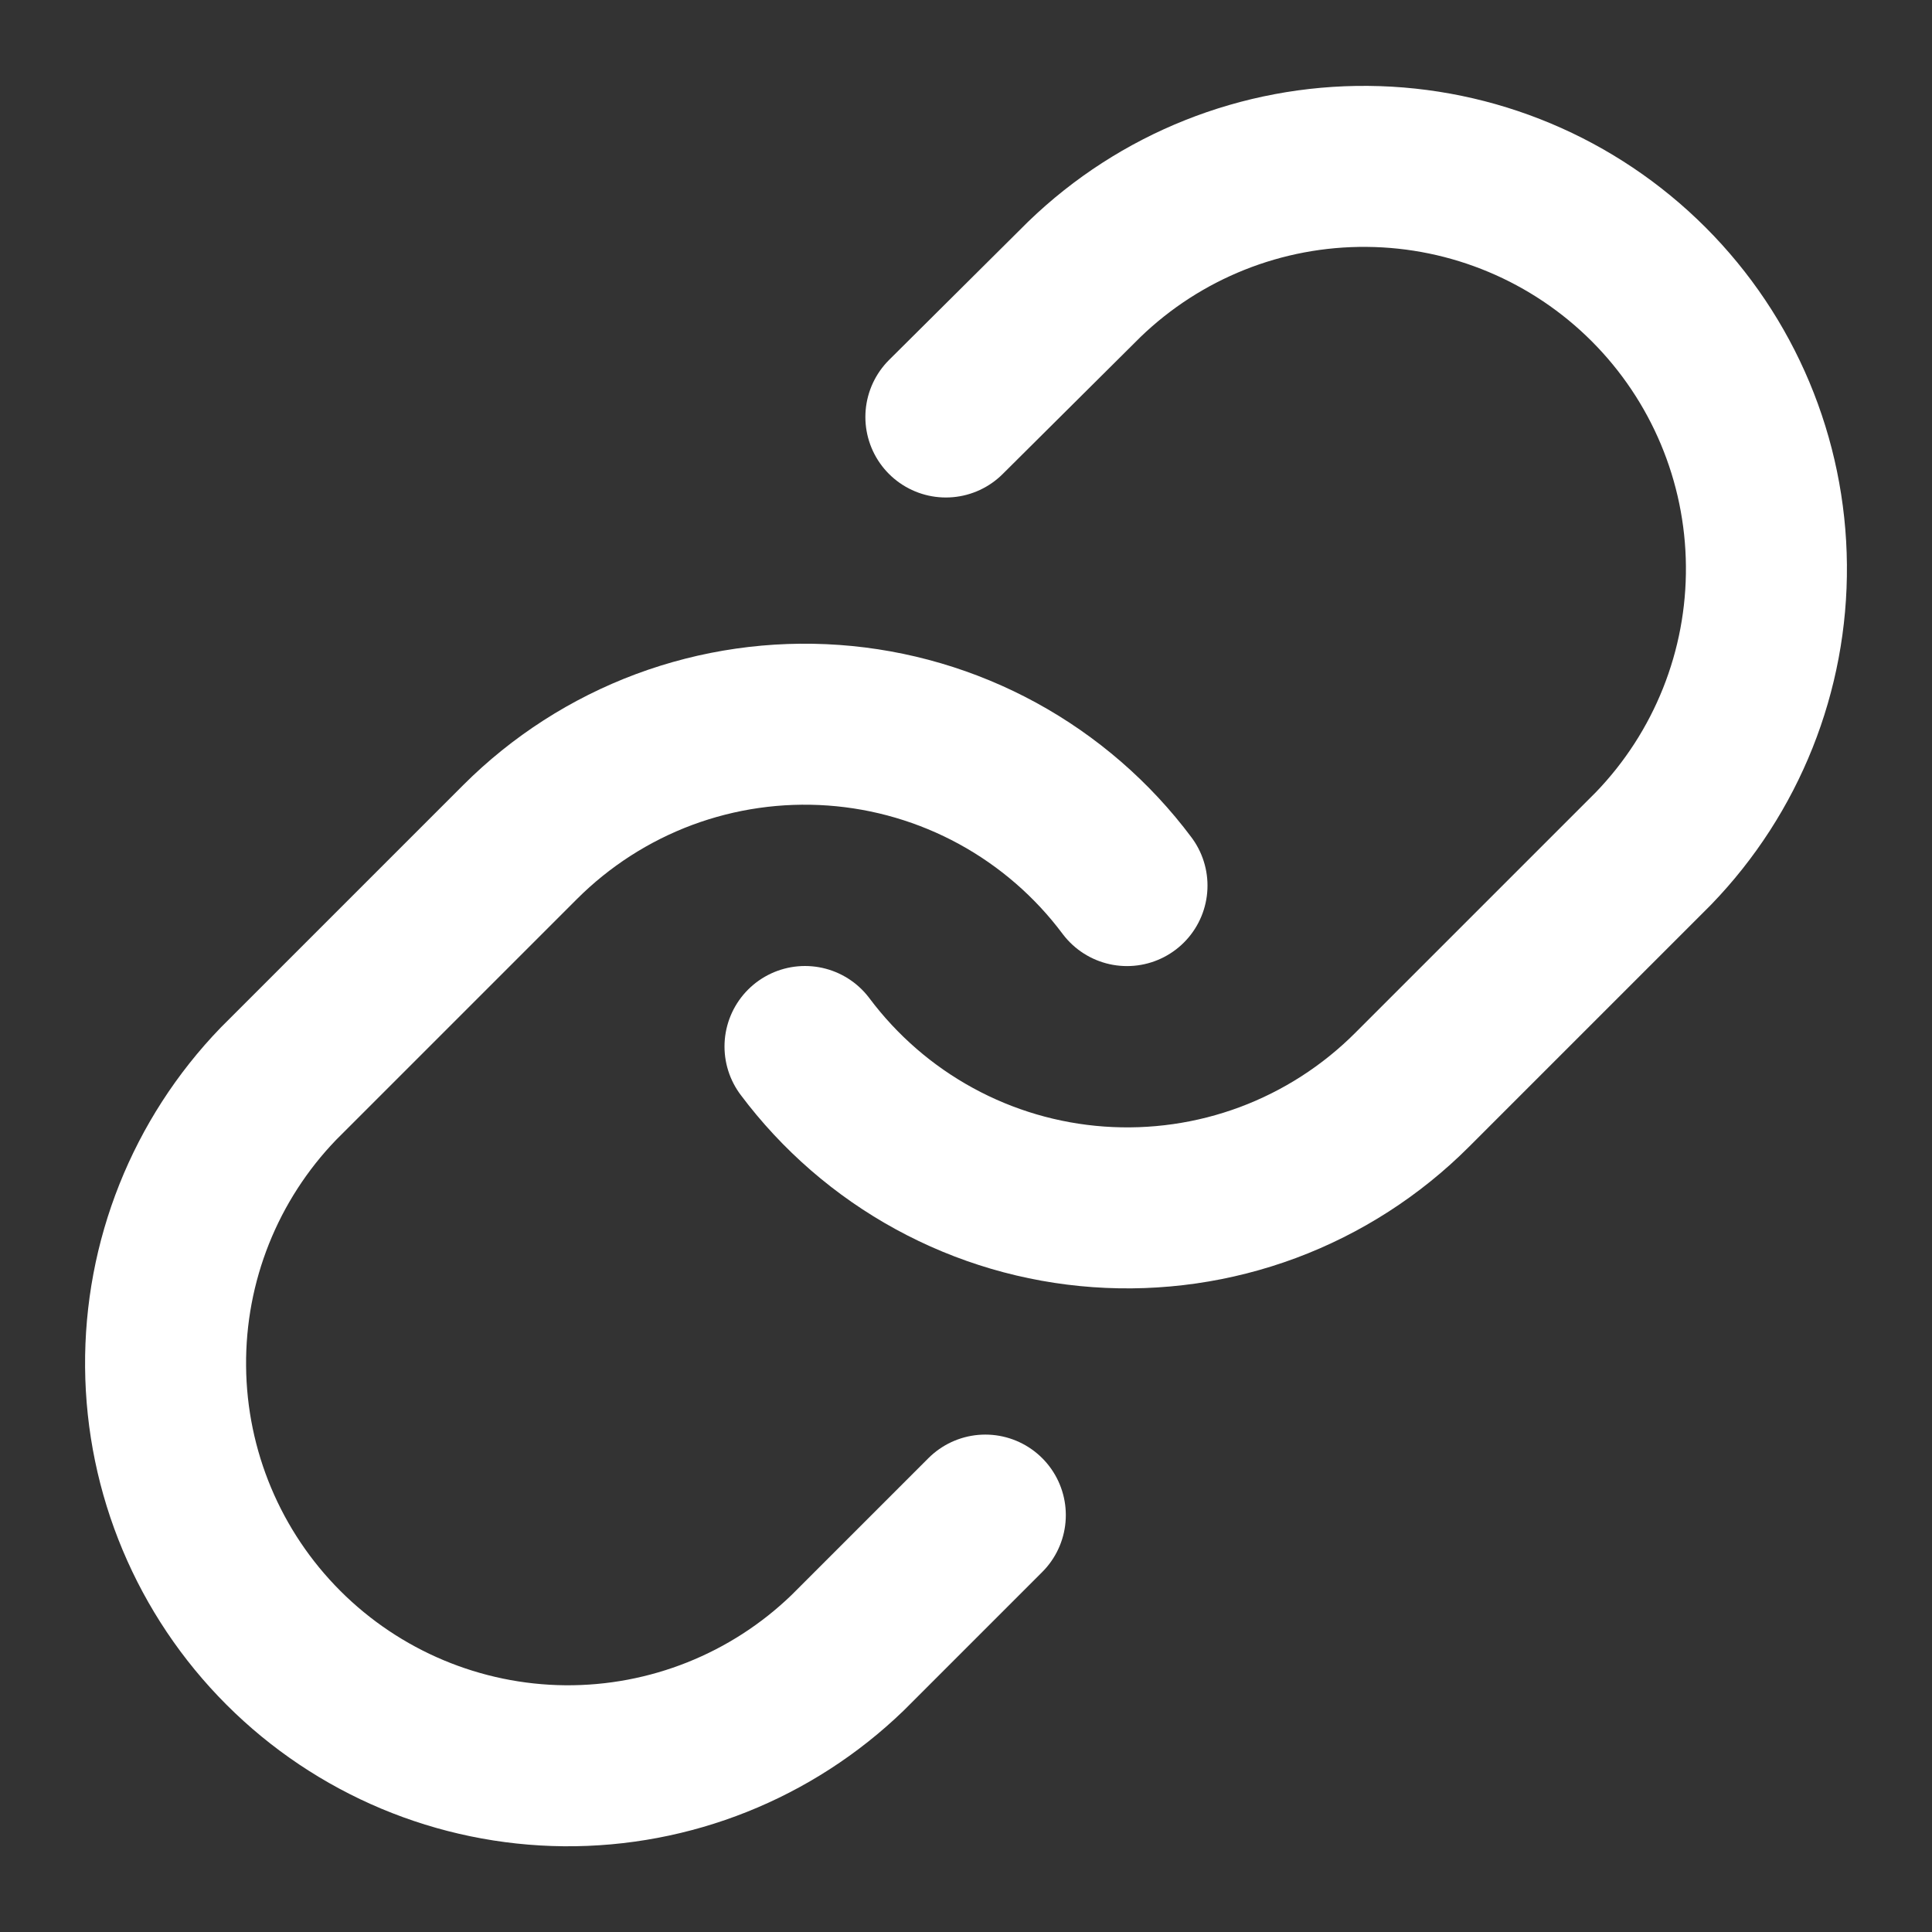
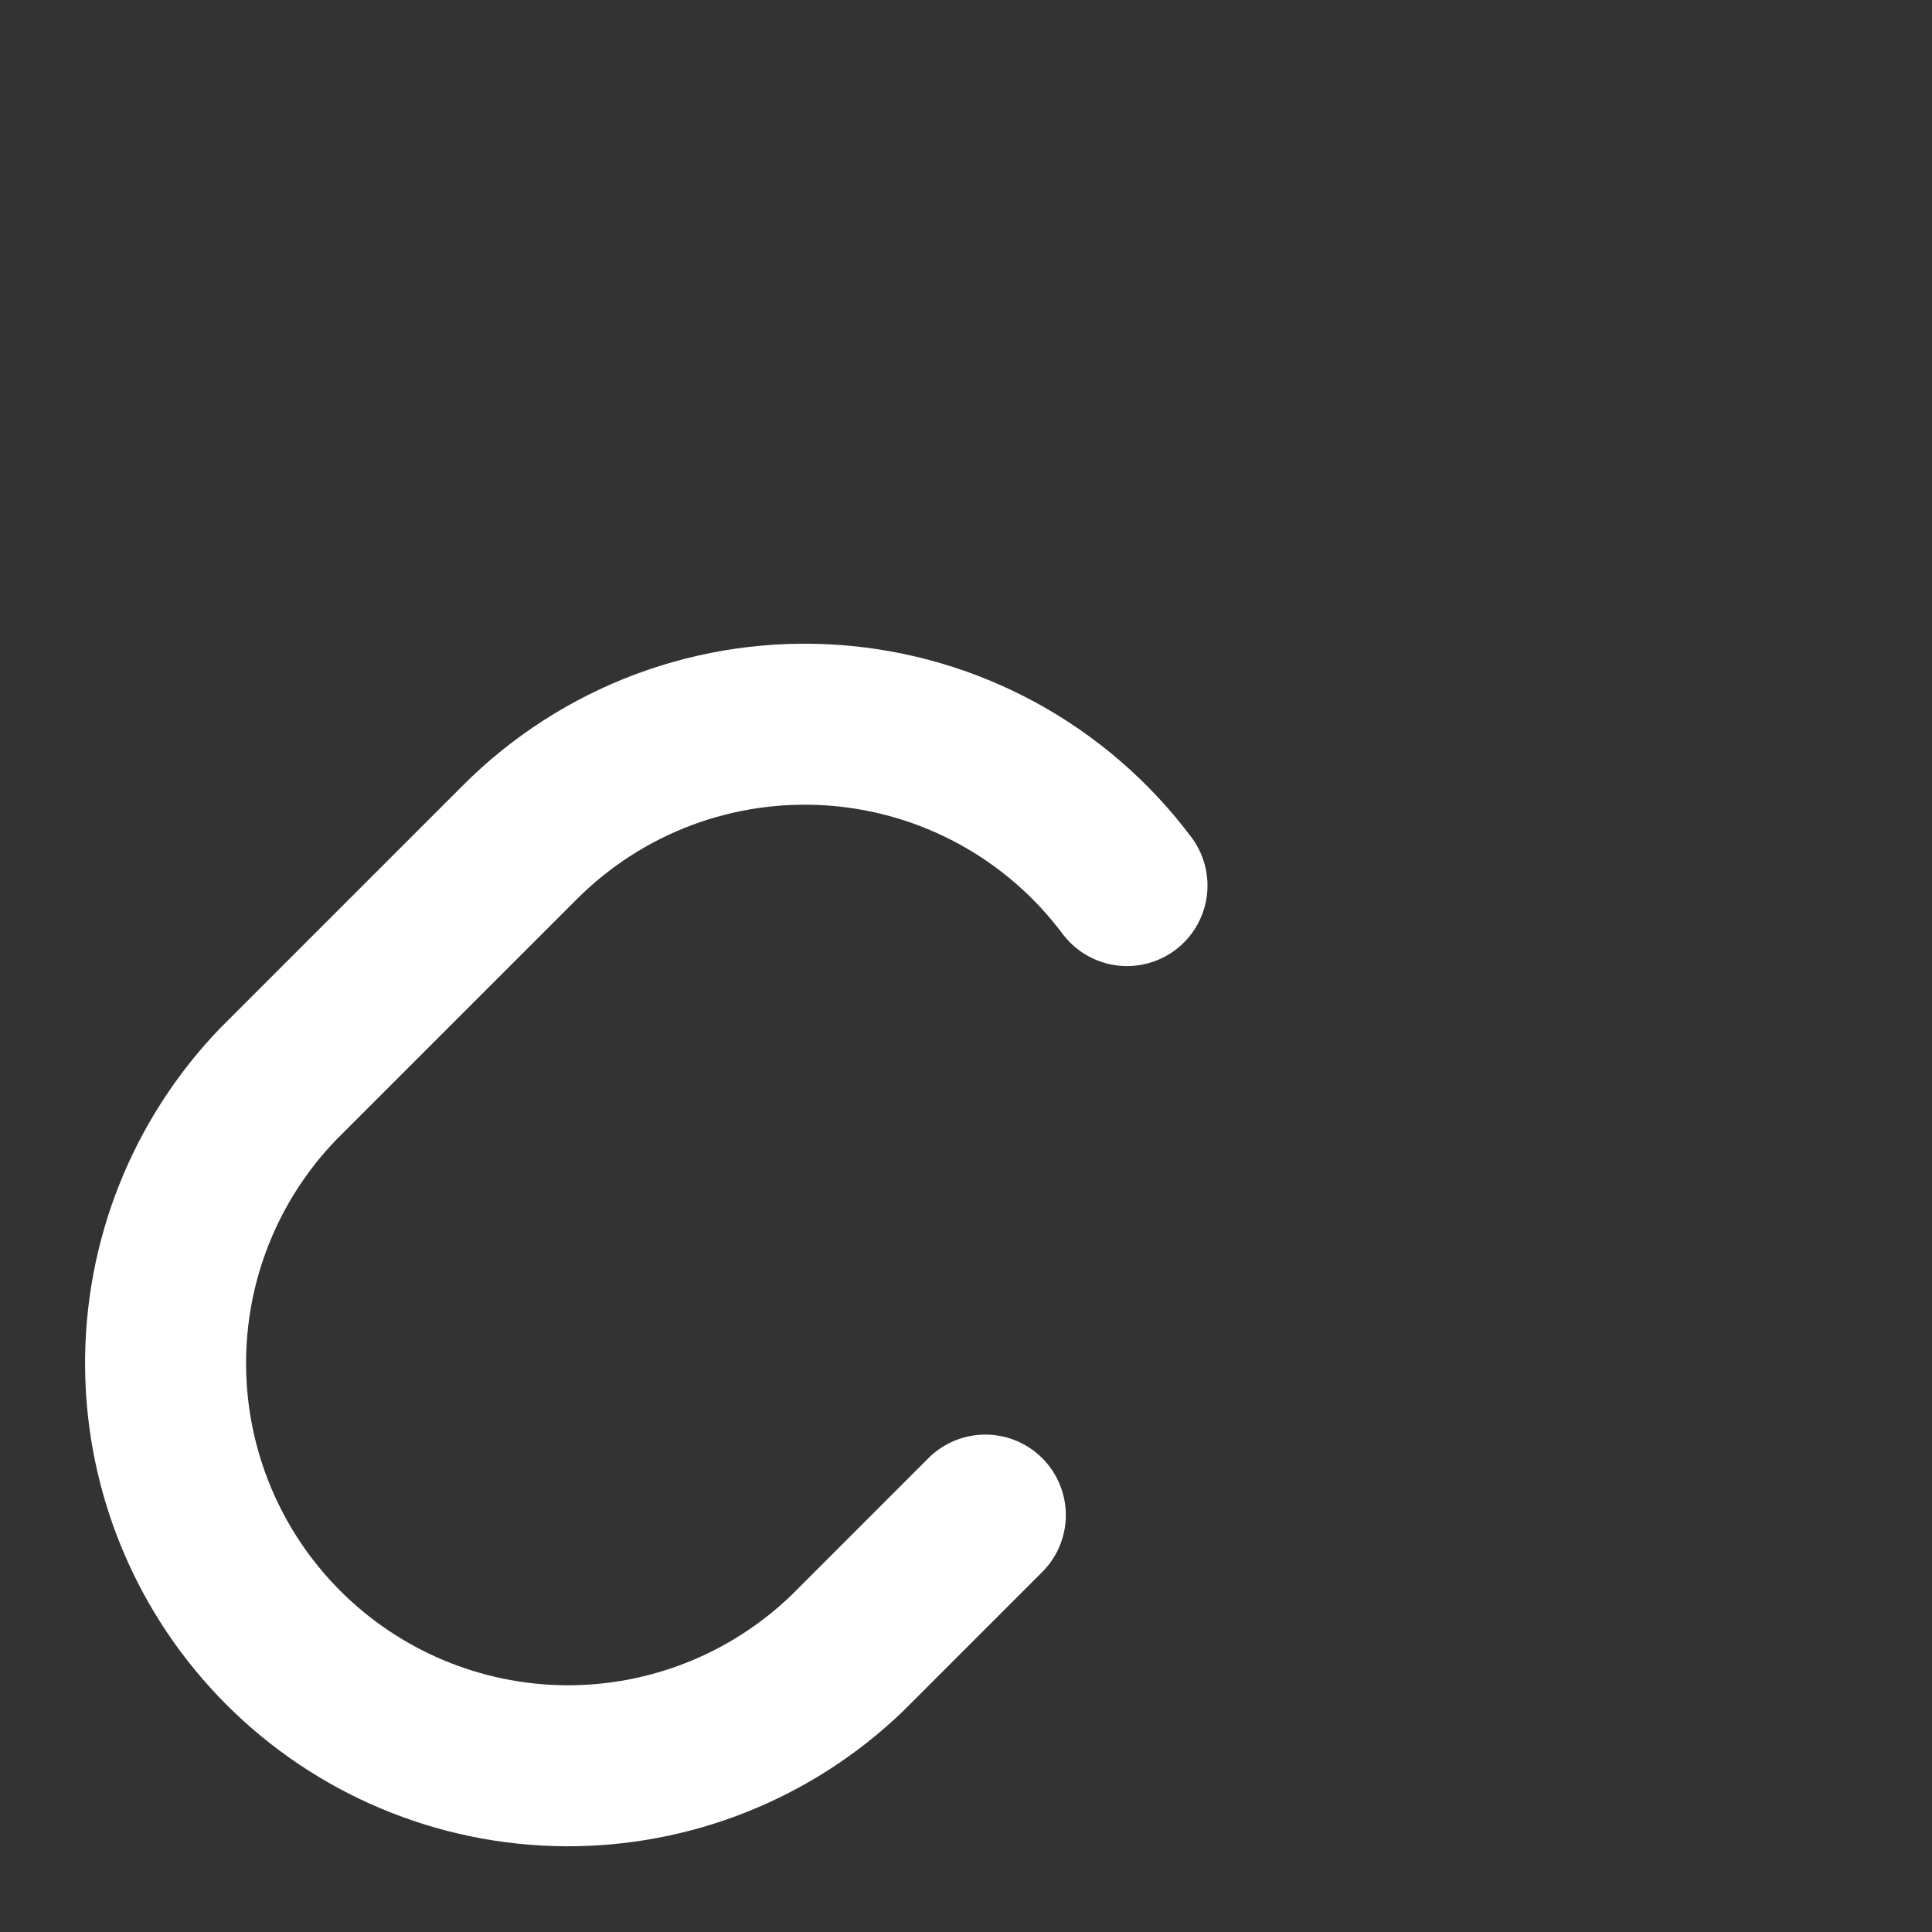
<svg xmlns="http://www.w3.org/2000/svg" width="24" height="24" viewBox="0 0 24 24" fill="none">
  <rect x="0" y="0" width="24" height="24" fill="#333333" stroke="none" />
-   <path d="M10 13C10.43 13.574 10.977 14.049 11.607 14.393C12.236 14.737 12.931 14.941 13.647 14.992C14.362 15.043 15.08 14.94 15.751 14.69C16.423 14.439 17.033 14.047 17.54 13.54L20.54 10.54C21.451 9.597 21.955 8.334 21.943 7.023C21.932 5.712 21.406 4.458 20.479 3.531C19.552 2.604 18.298 2.078 16.987 2.067C15.676 2.055 14.413 2.559 13.47 3.47L11.75 5.18" stroke="white" stroke-width="2" stroke-linecap="round" stroke-linejoin="round" />
  <path d="M14 11.001C13.571 10.427 13.023 9.952 12.394 9.608C11.764 9.264 11.069 9.06 10.354 9.009C9.638 8.958 8.921 9.061 8.249 9.311C7.577 9.562 6.967 9.954 6.46 10.461L3.46 13.461C2.549 14.404 2.045 15.667 2.057 16.978C2.068 18.289 2.594 19.543 3.521 20.47C4.448 21.397 5.702 21.923 7.013 21.935C8.324 21.946 9.587 21.442 10.53 20.531L12.24 18.821" stroke="white" stroke-width="2" stroke-linecap="round" stroke-linejoin="round" />
</svg>